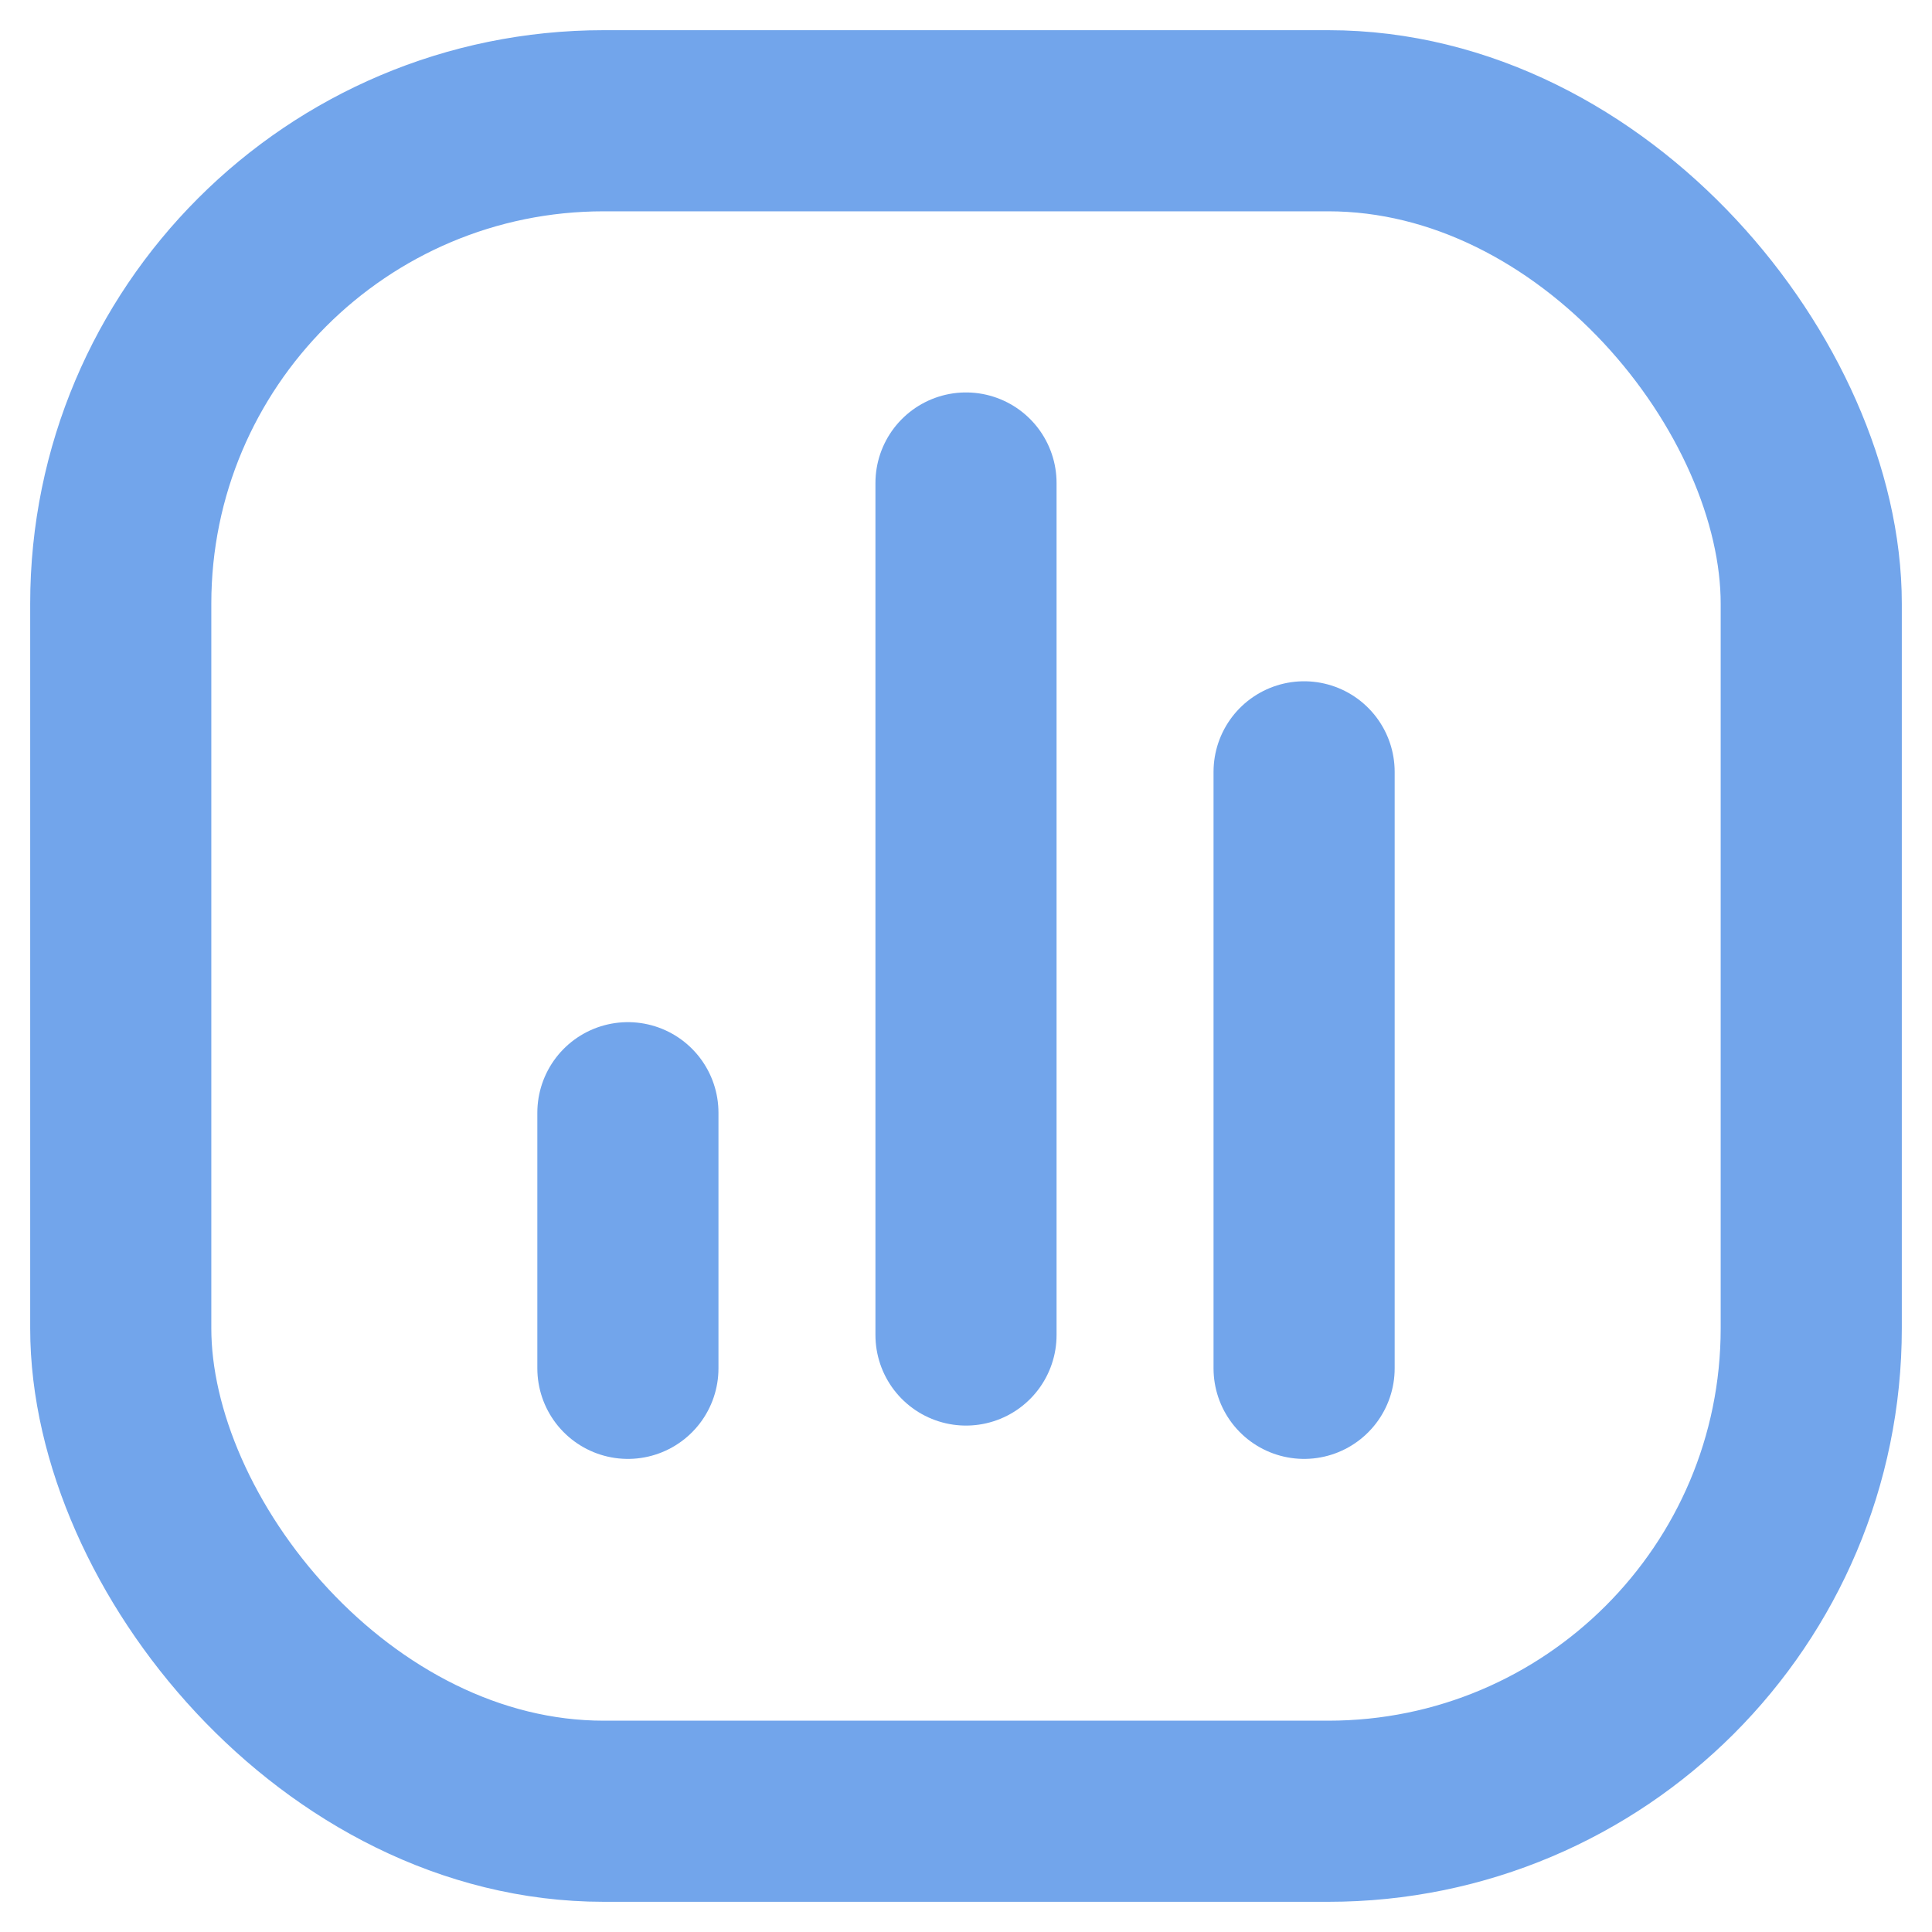
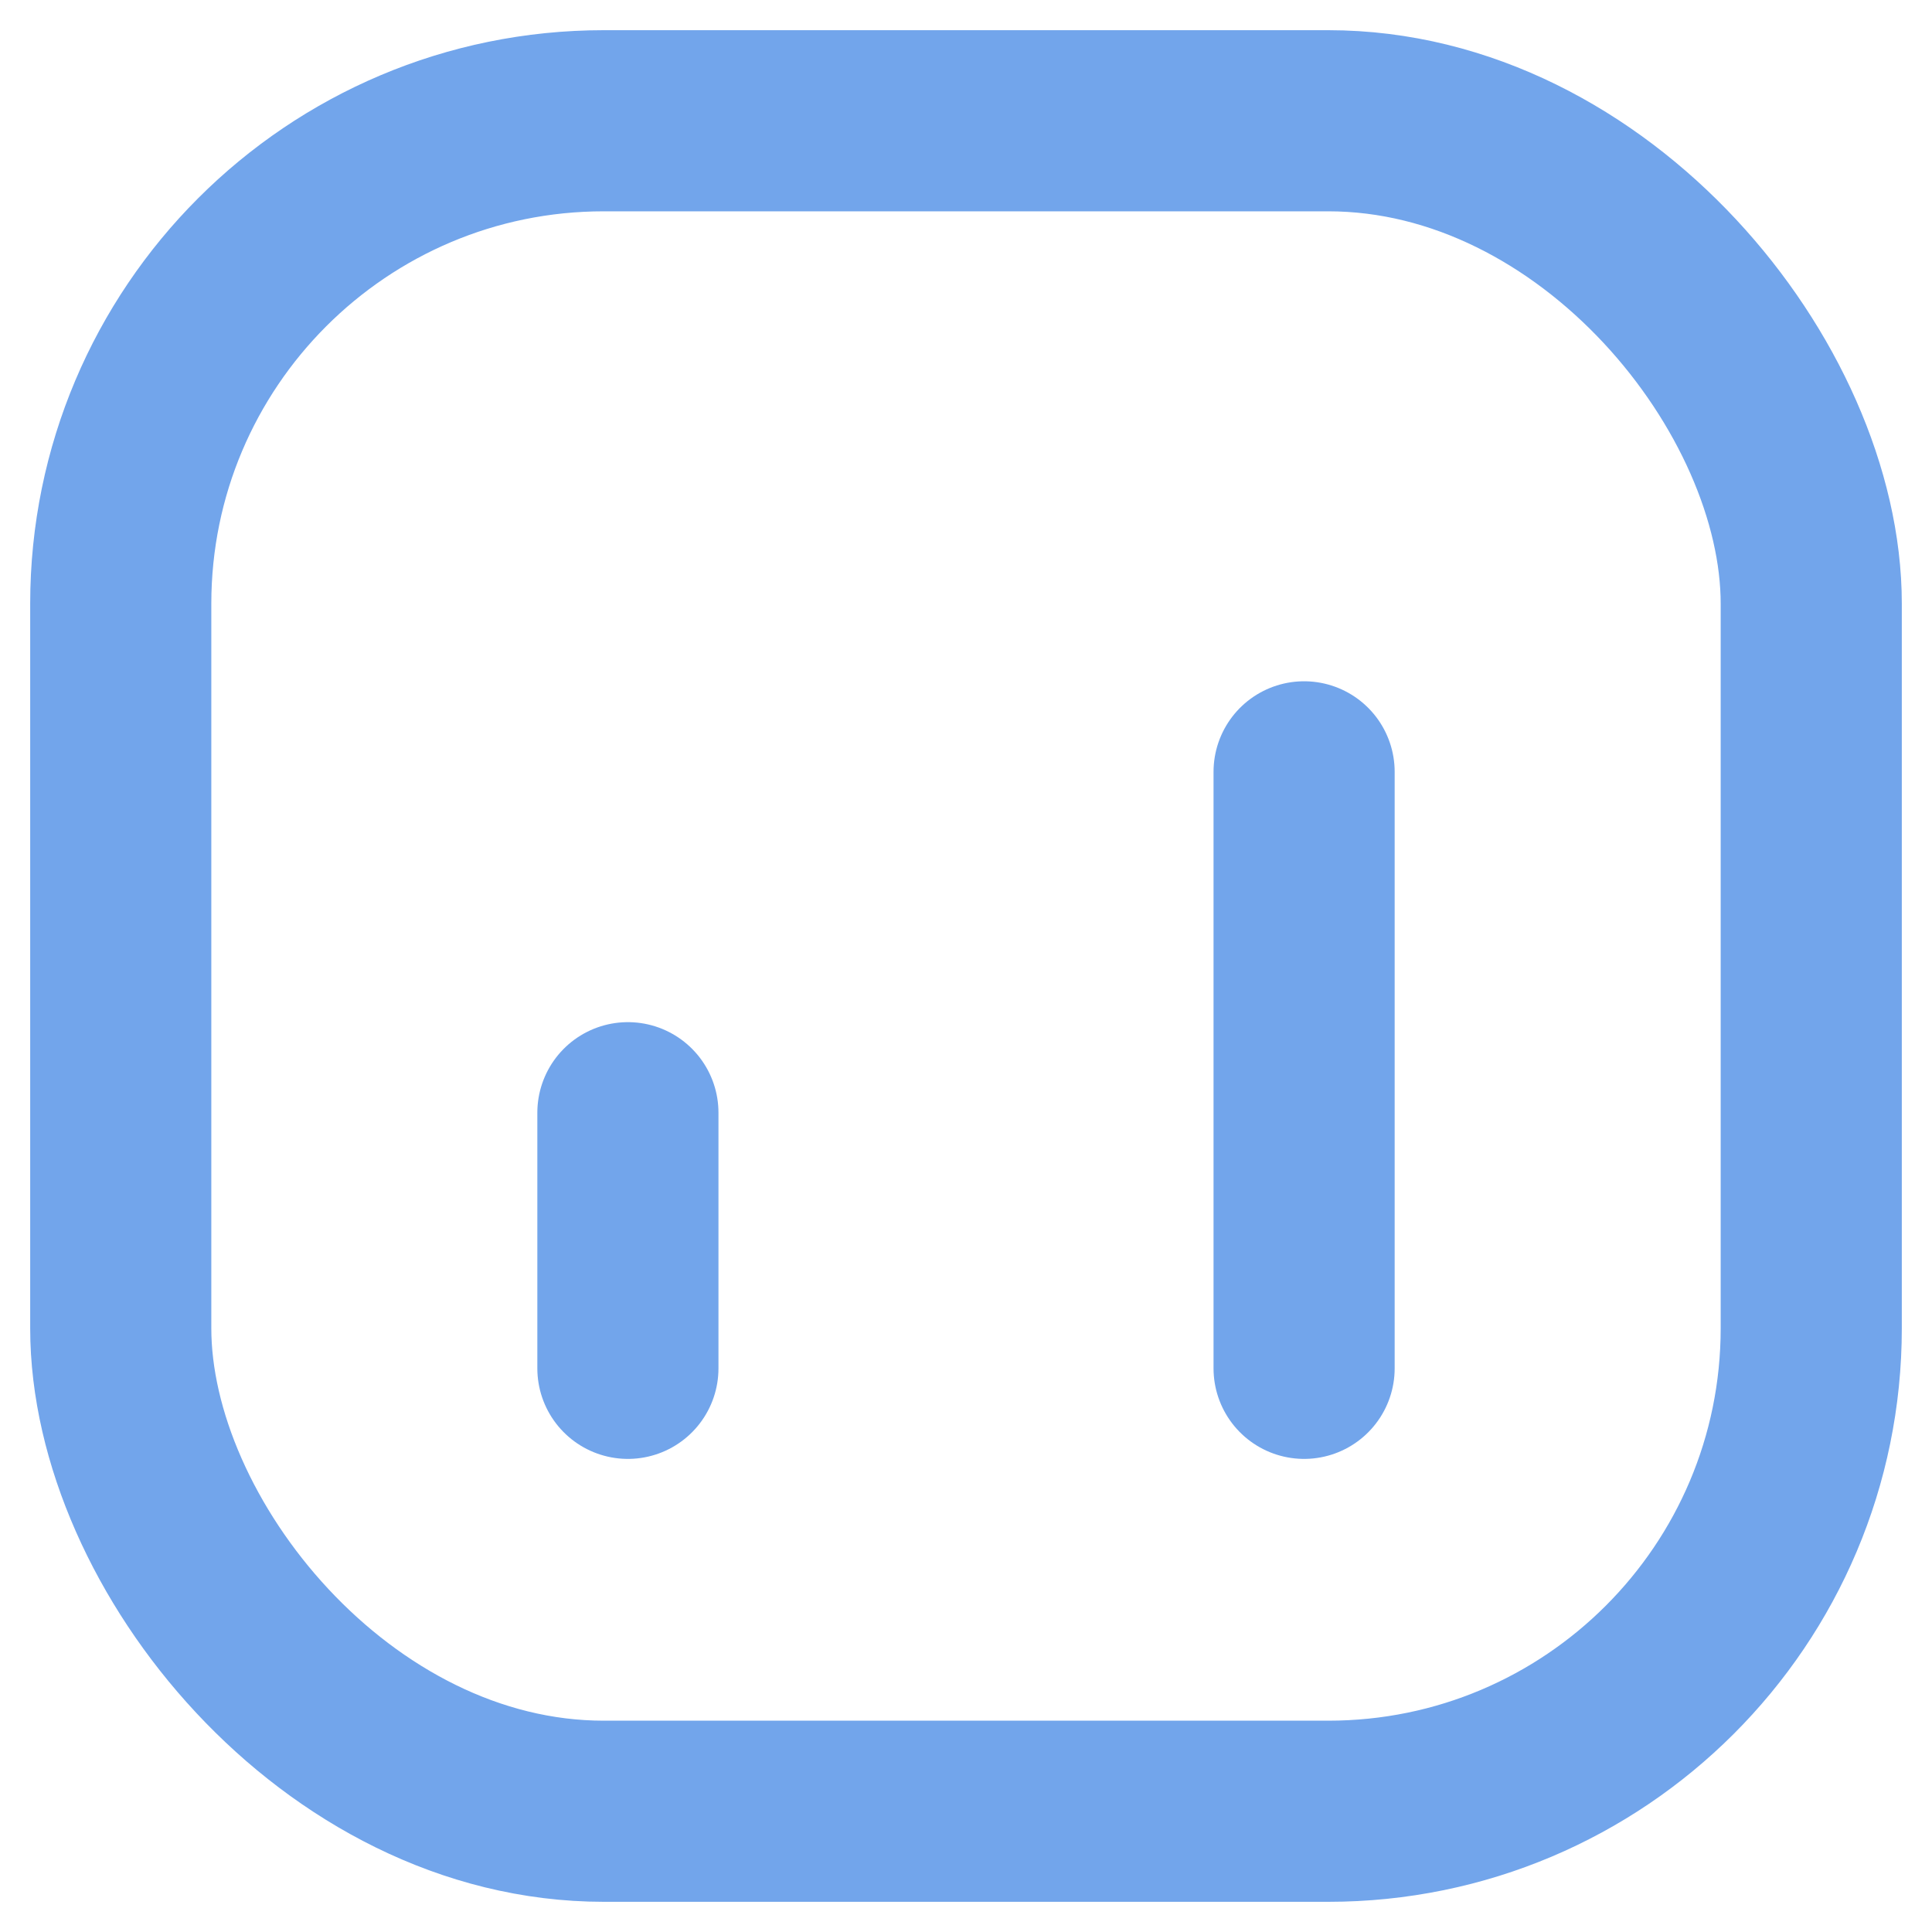
<svg xmlns="http://www.w3.org/2000/svg" width="16" height="16" viewBox="0 0 16 16" fill="none">
  <rect x="1" y="1" width="14" height="14" rx="4" stroke="#72A5EB" stroke-width="1.5" />
  <path d="M5.2 11.332L5.2 9.215" stroke="#72A5EB" stroke-width="1.5" stroke-linecap="round" stroke-linejoin="round" />
-   <path d="M8 11.056L8 4" stroke="#72A5EB" stroke-width="1.5" stroke-linecap="round" stroke-linejoin="round" />
  <path d="M10.8 11.332L10.8 6.392" stroke="#72A5EB" stroke-width="1.5" stroke-linecap="round" stroke-linejoin="round" />
</svg>